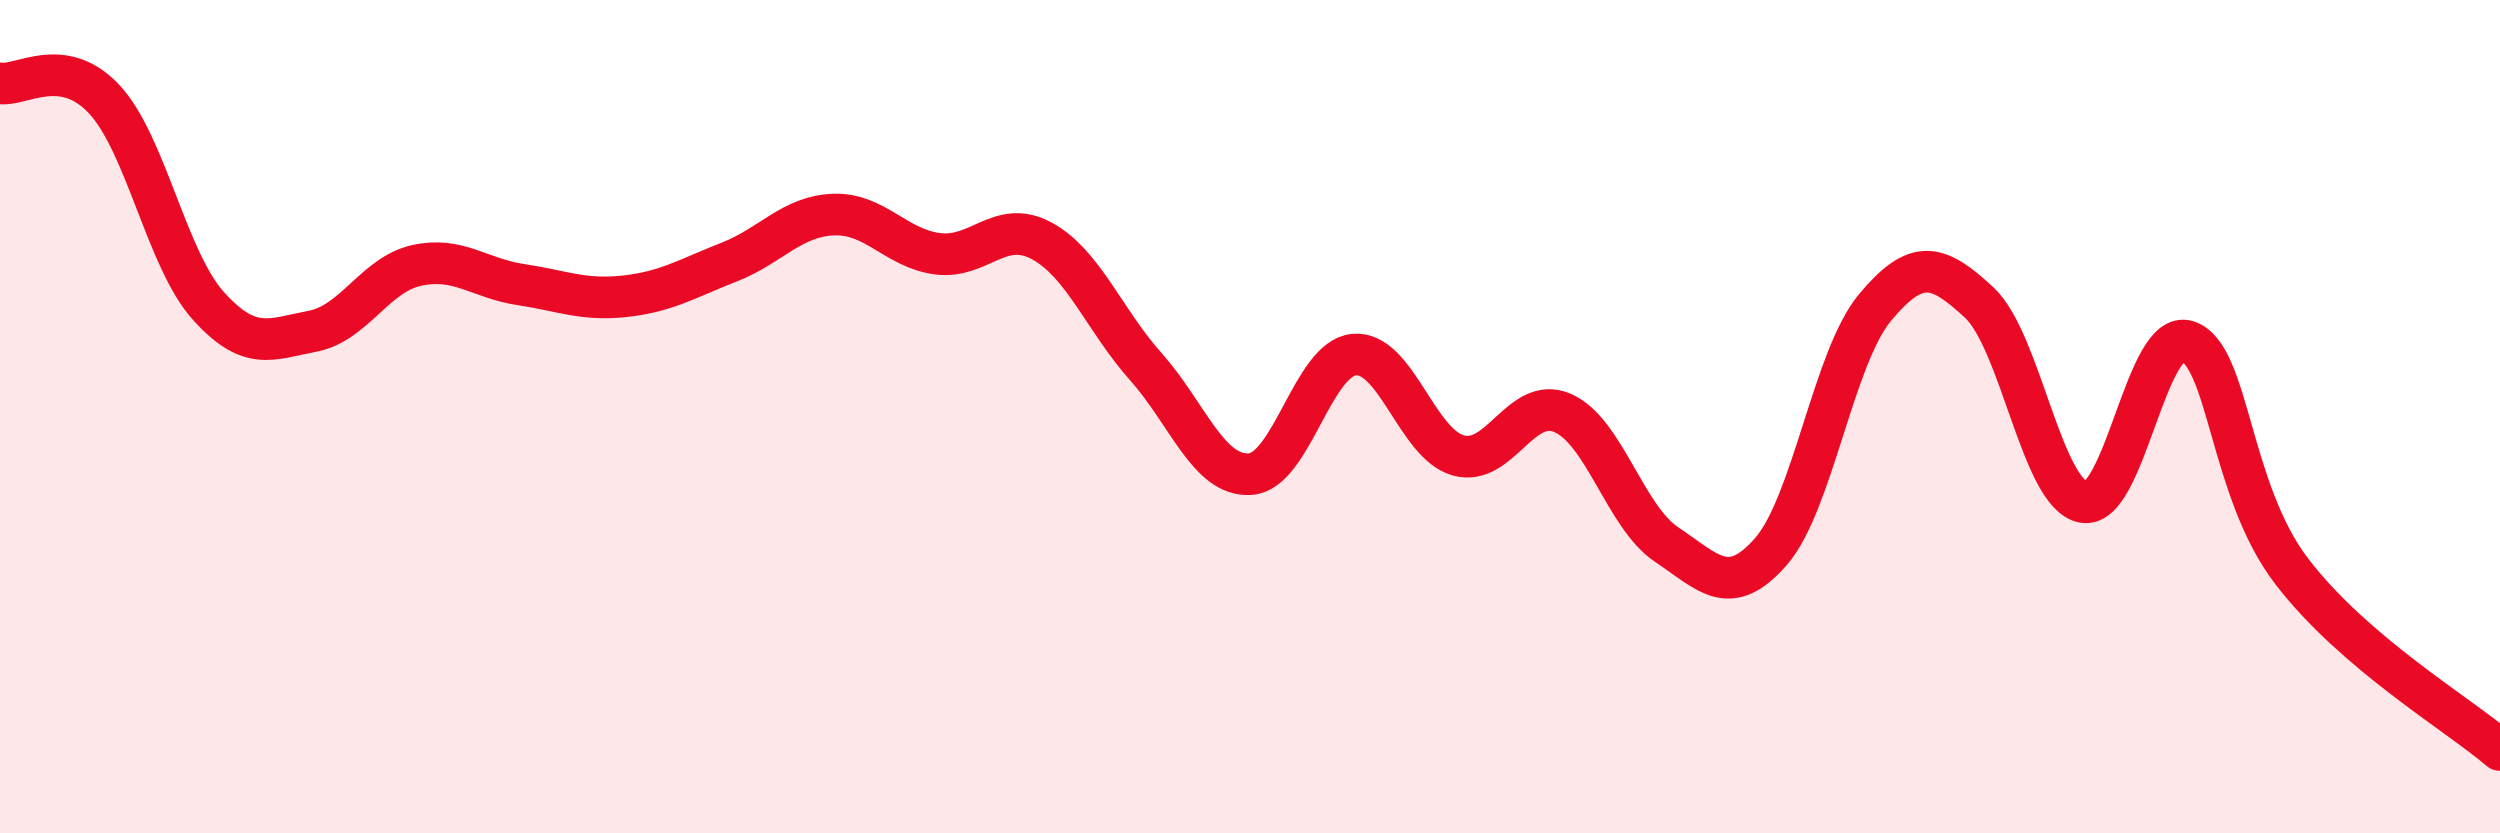
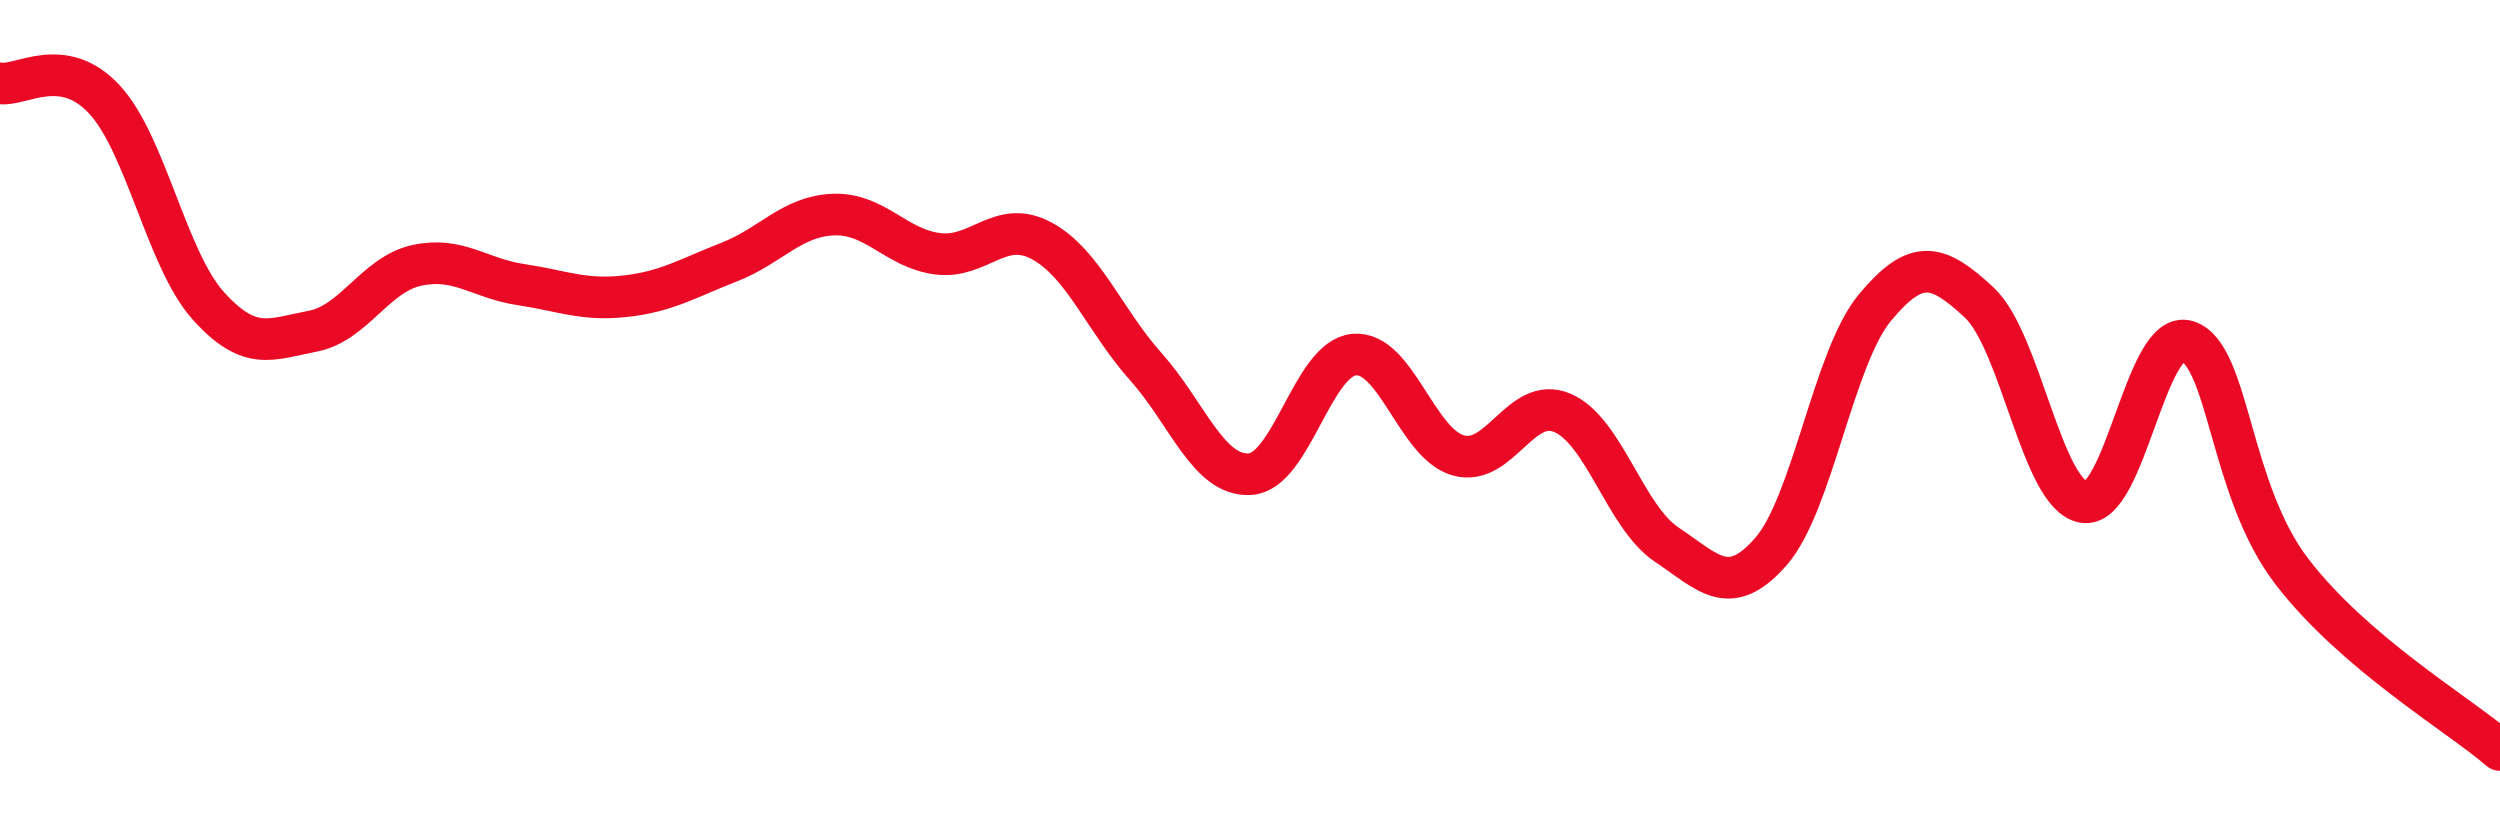
<svg xmlns="http://www.w3.org/2000/svg" width="60" height="20" viewBox="0 0 60 20">
-   <path d="M 0,2 C 0.5,2.08 1.5,1.31 2.5,2.38 C 3.5,3.45 4,6.23 5,7.34 C 6,8.45 6.5,8.14 7.5,7.95 C 8.5,7.76 9,6.59 10,6.37 C 11,6.15 11.5,6.68 12.5,6.83 C 13.5,6.98 14,7.22 15,7.11 C 16,7 16.5,6.68 17.5,6.29 C 18.5,5.9 19,5.19 20,5.15 C 21,5.11 21.5,5.96 22.5,6.09 C 23.5,6.22 24,5.24 25,5.78 C 26,6.32 26.5,7.68 27.5,8.8 C 28.5,9.92 29,11.44 30,11.38 C 31,11.32 31.5,8.6 32.5,8.51 C 33.5,8.42 34,10.65 35,10.93 C 36,11.21 36.5,9.48 37.5,9.91 C 38.5,10.34 39,12.4 40,13.07 C 41,13.74 41.5,14.38 42.5,13.24 C 43.5,12.1 44,8.58 45,7.38 C 46,6.18 46.5,6.33 47.5,7.26 C 48.5,8.19 49,11.86 50,12.05 C 51,12.24 51.5,7.86 52.5,8.19 C 53.5,8.52 53.5,11.75 55,13.71 C 56.5,15.67 59,17.14 60,18L60 20L0 20Z" fill="#EB0A25" opacity="0.1" stroke-linecap="round" stroke-linejoin="round" />
  <path d="M 0,2 C 0.5,2.08 1.5,1.31 2.5,2.38 C 3.5,3.45 4,6.23 5,7.34 C 6,8.45 6.5,8.14 7.5,7.95 C 8.5,7.76 9,6.59 10,6.37 C 11,6.15 11.5,6.68 12.5,6.83 C 13.5,6.98 14,7.22 15,7.11 C 16,7 16.5,6.68 17.5,6.29 C 18.5,5.9 19,5.19 20,5.15 C 21,5.11 21.5,5.96 22.5,6.09 C 23.5,6.22 24,5.24 25,5.78 C 26,6.32 26.5,7.68 27.5,8.8 C 28.5,9.92 29,11.44 30,11.38 C 31,11.32 31.5,8.6 32.5,8.51 C 33.5,8.42 34,10.65 35,10.93 C 36,11.21 36.5,9.48 37.5,9.91 C 38.5,10.34 39,12.4 40,13.07 C 41,13.74 41.5,14.38 42.5,13.24 C 43.5,12.1 44,8.58 45,7.38 C 46,6.18 46.5,6.33 47.5,7.26 C 48.5,8.19 49,11.86 50,12.05 C 51,12.24 51.5,7.86 52.5,8.19 C 53.5,8.52 53.5,11.75 55,13.71 C 56.5,15.67 59,17.14 60,18" stroke="#EB0A25" stroke-width="1" fill="none" stroke-linecap="round" stroke-linejoin="round" />
</svg>